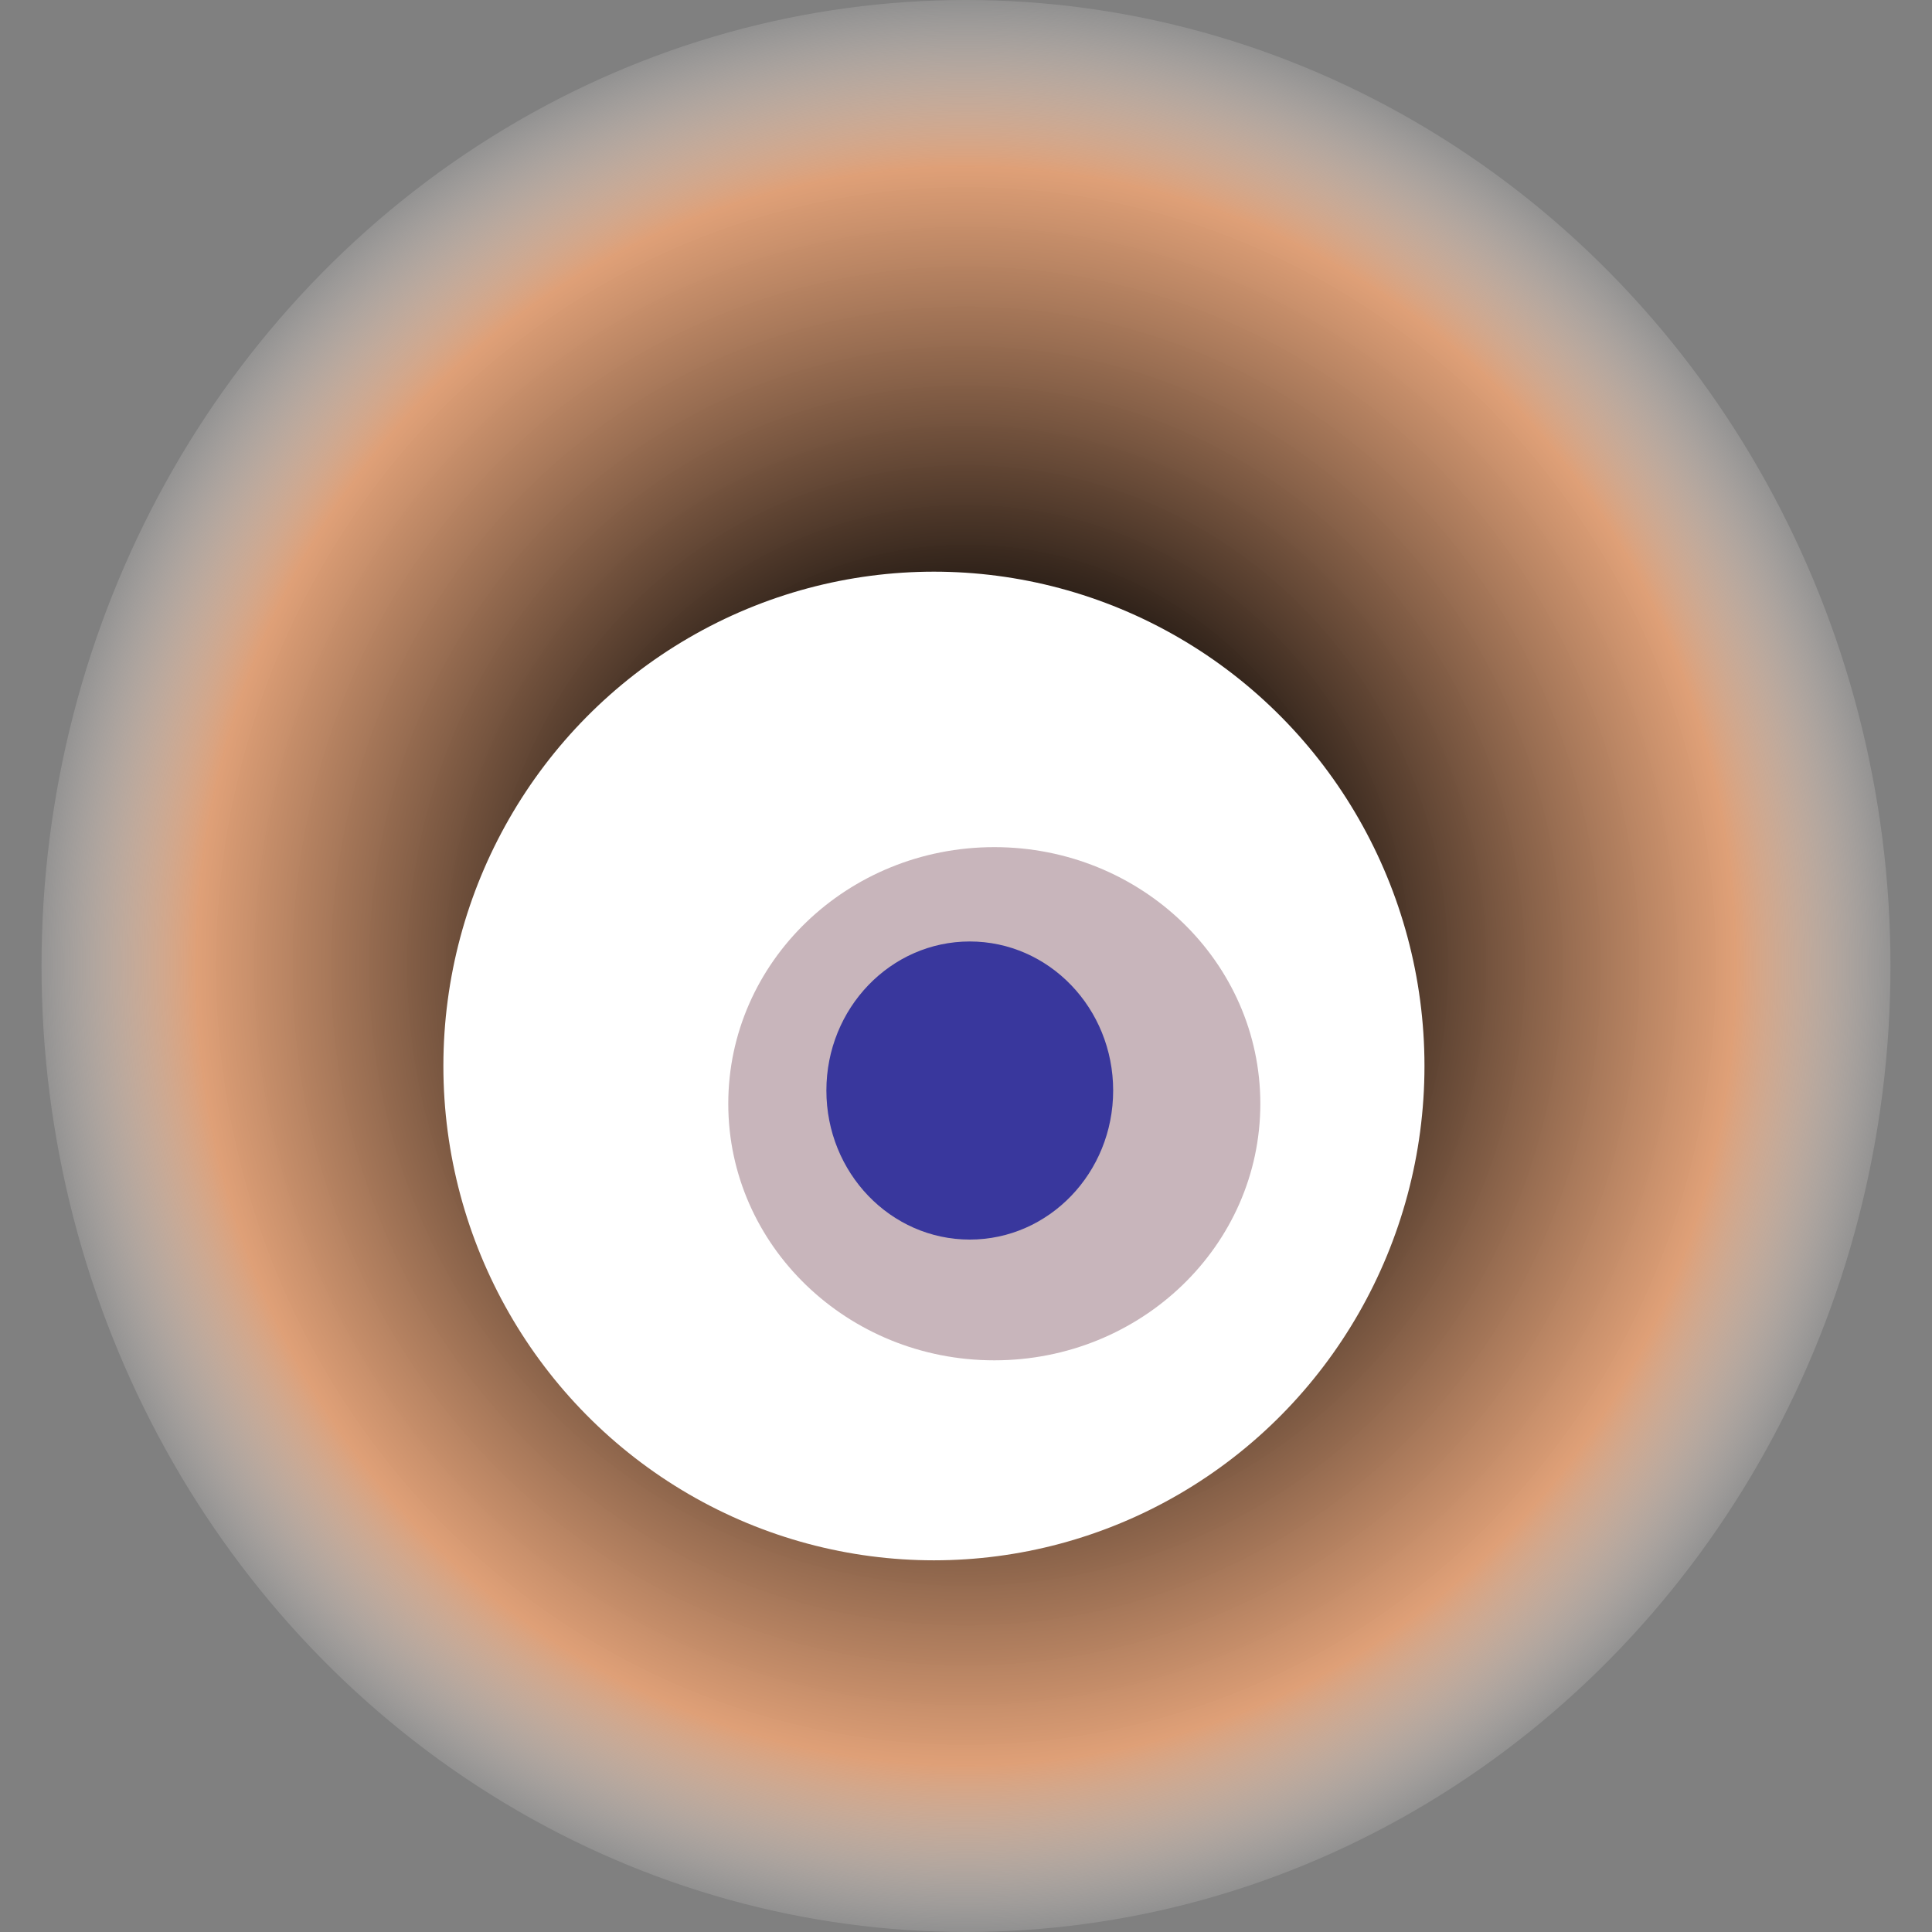
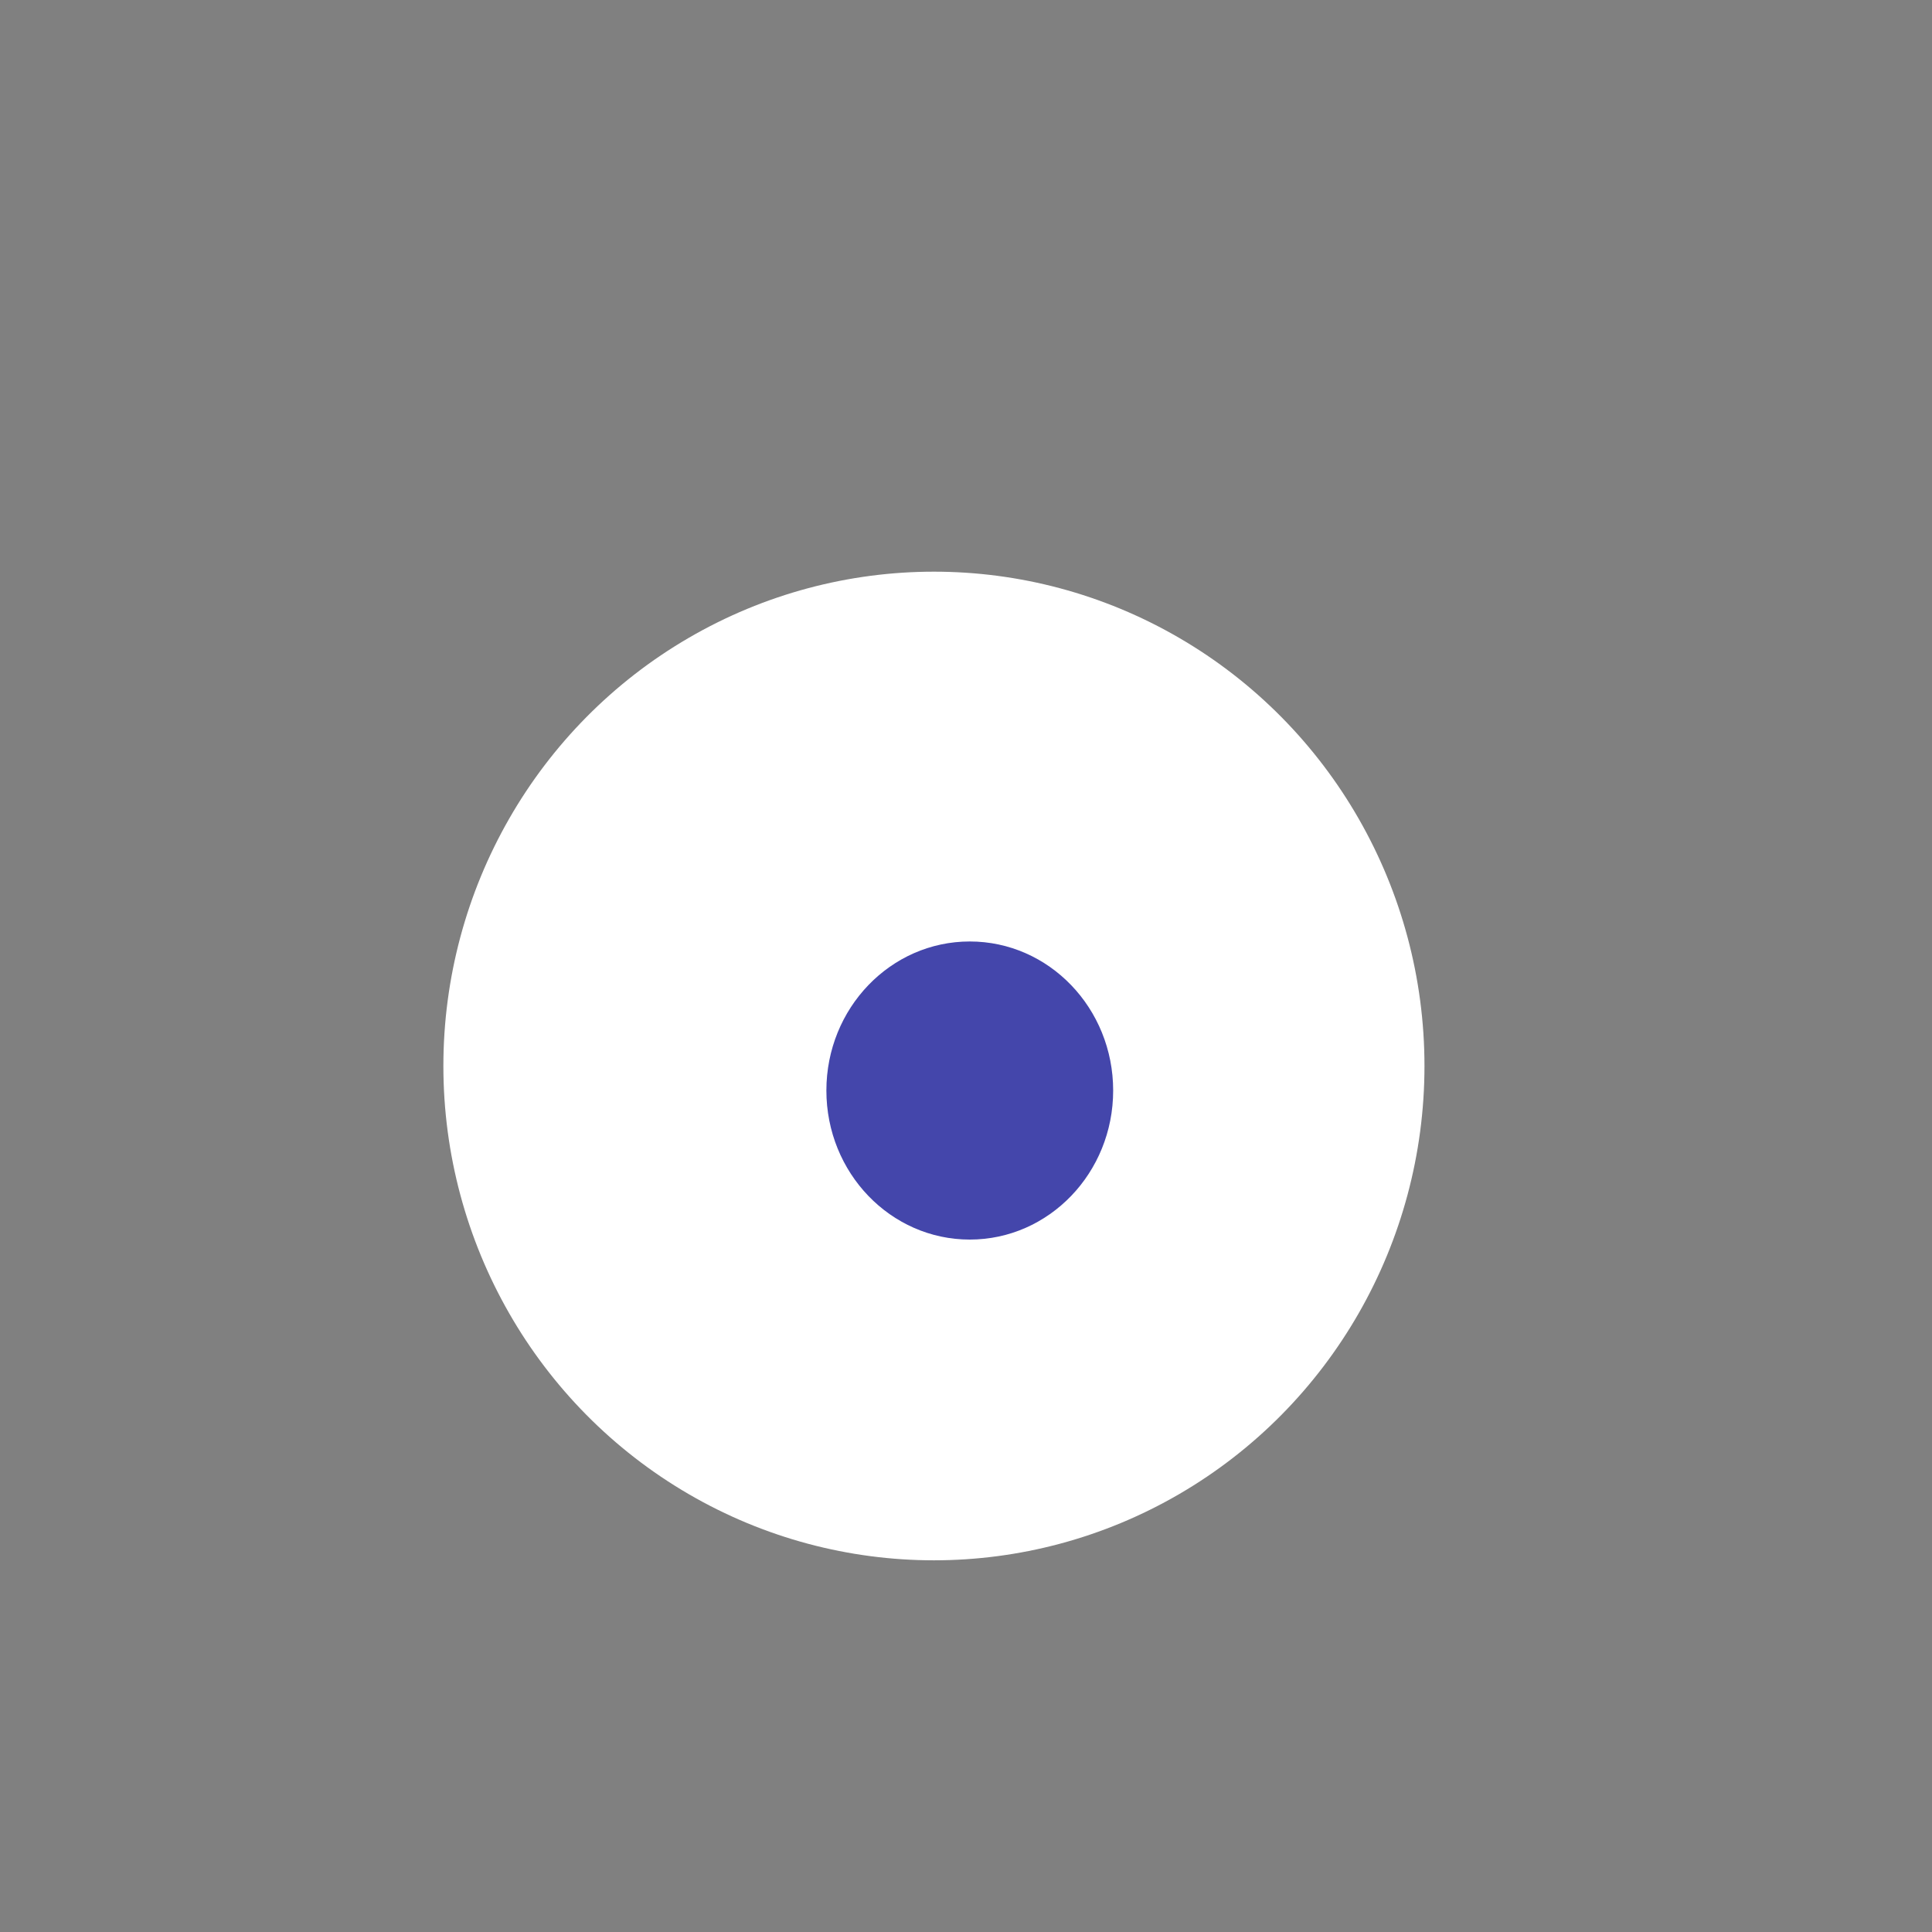
<svg xmlns="http://www.w3.org/2000/svg" width="1024" height="1024">
  <rect width="100%" height="100%" fill="#808080" stroke="none" />
  <g>
    <title>0x03d80cb844fc75c1cad58cd404d875793ab64ce8</title>
-     <ellipse ry="512" rx="490" cy="512" cx="512" fill="url(#e_1_g)" />
    <ellipse ry="262" rx="260" cy="565" cx="495" fill="#FFF" />
-     <ellipse ry="136" rx="141" cy="585" cx="527" fill="rgba(118,72,85,0.4)" />
    <ellipse ry="79" rx="76" cy="578" cx="514" fill="rgba(22, 24, 150, 0.8)" />
    <animateTransform attributeName="transform" begin="0s" dur="19s" type="rotate" from="360 512 512" to="0 512 512" repeatCount="indefinite" />
    <defs>
      <radialGradient id="e_1_g">
        <stop offset="30%" stop-color="#000" />
        <stop offset="82%" stop-color="rgba(233,163,118,0.9)" />
        <stop offset="100%" stop-color="rgba(255,255,255,0.1)" />
      </radialGradient>
    </defs>
  </g>
</svg>